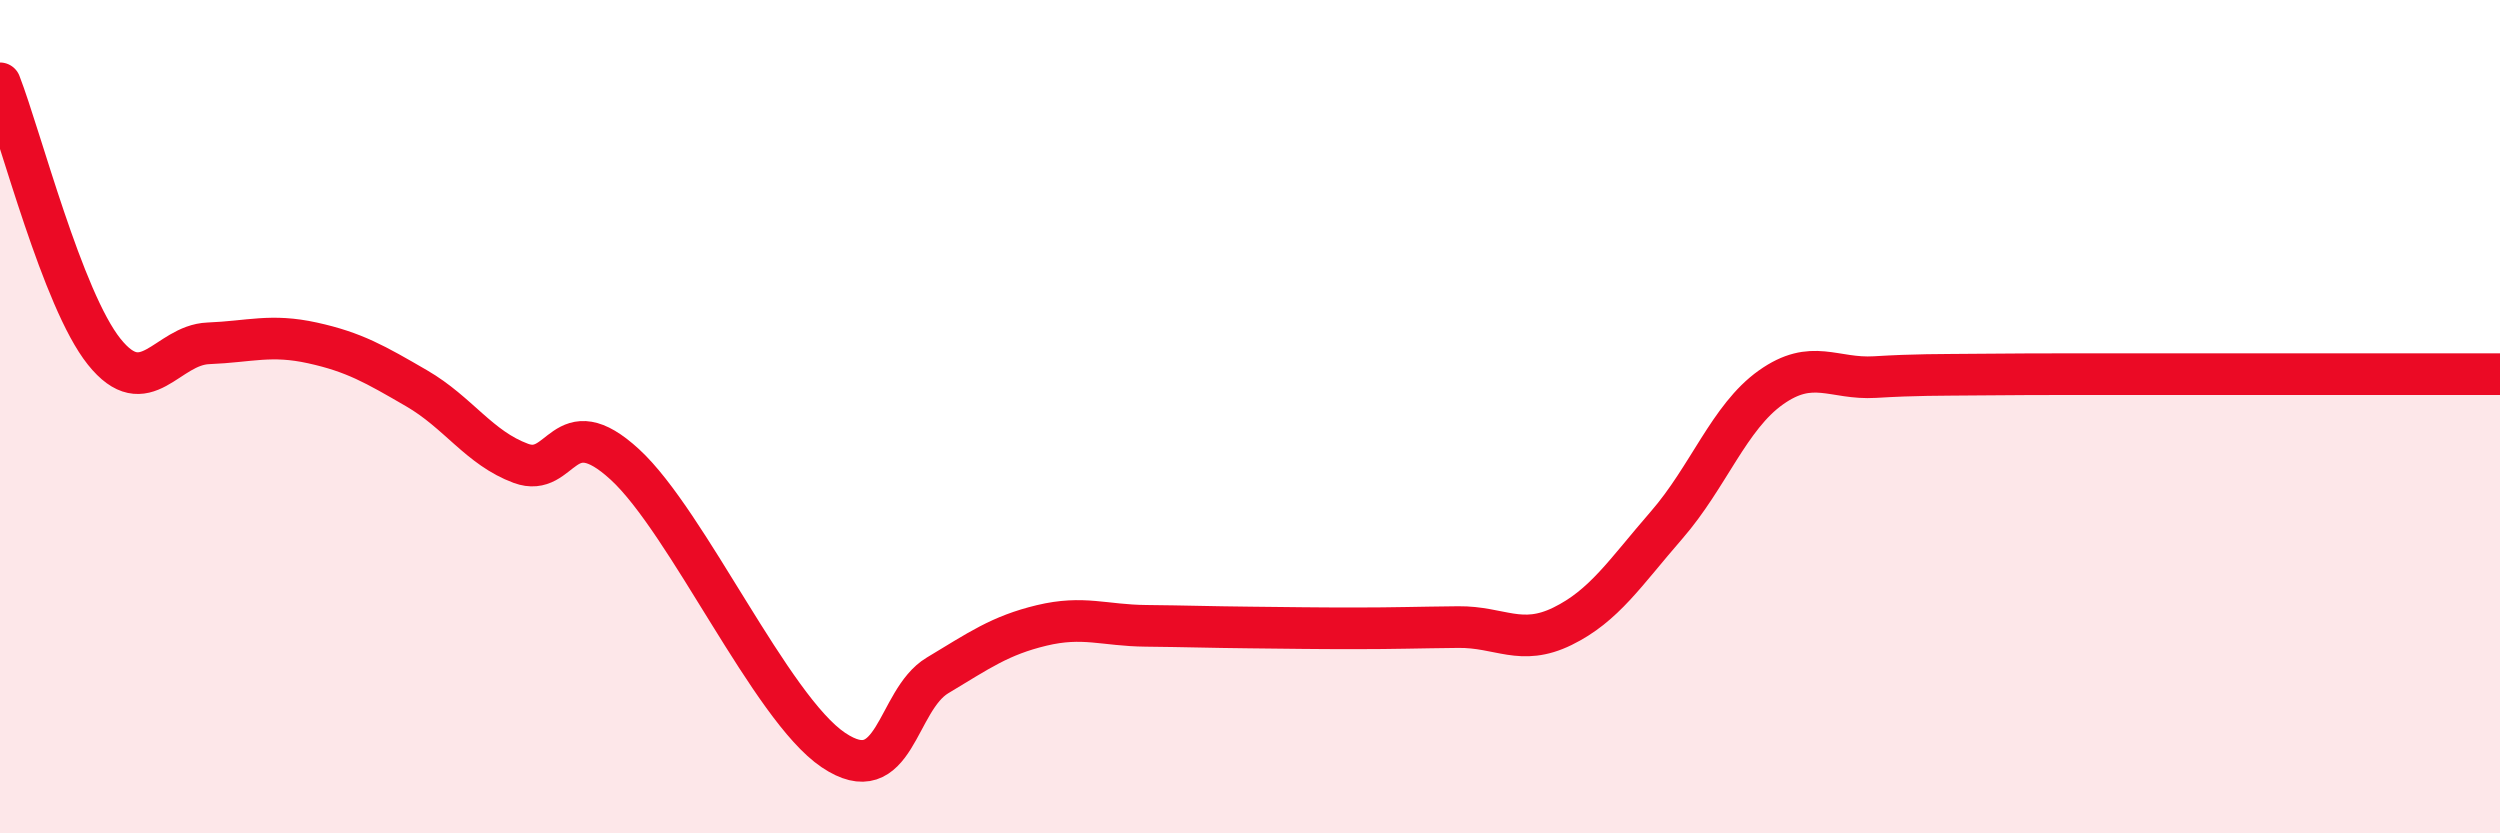
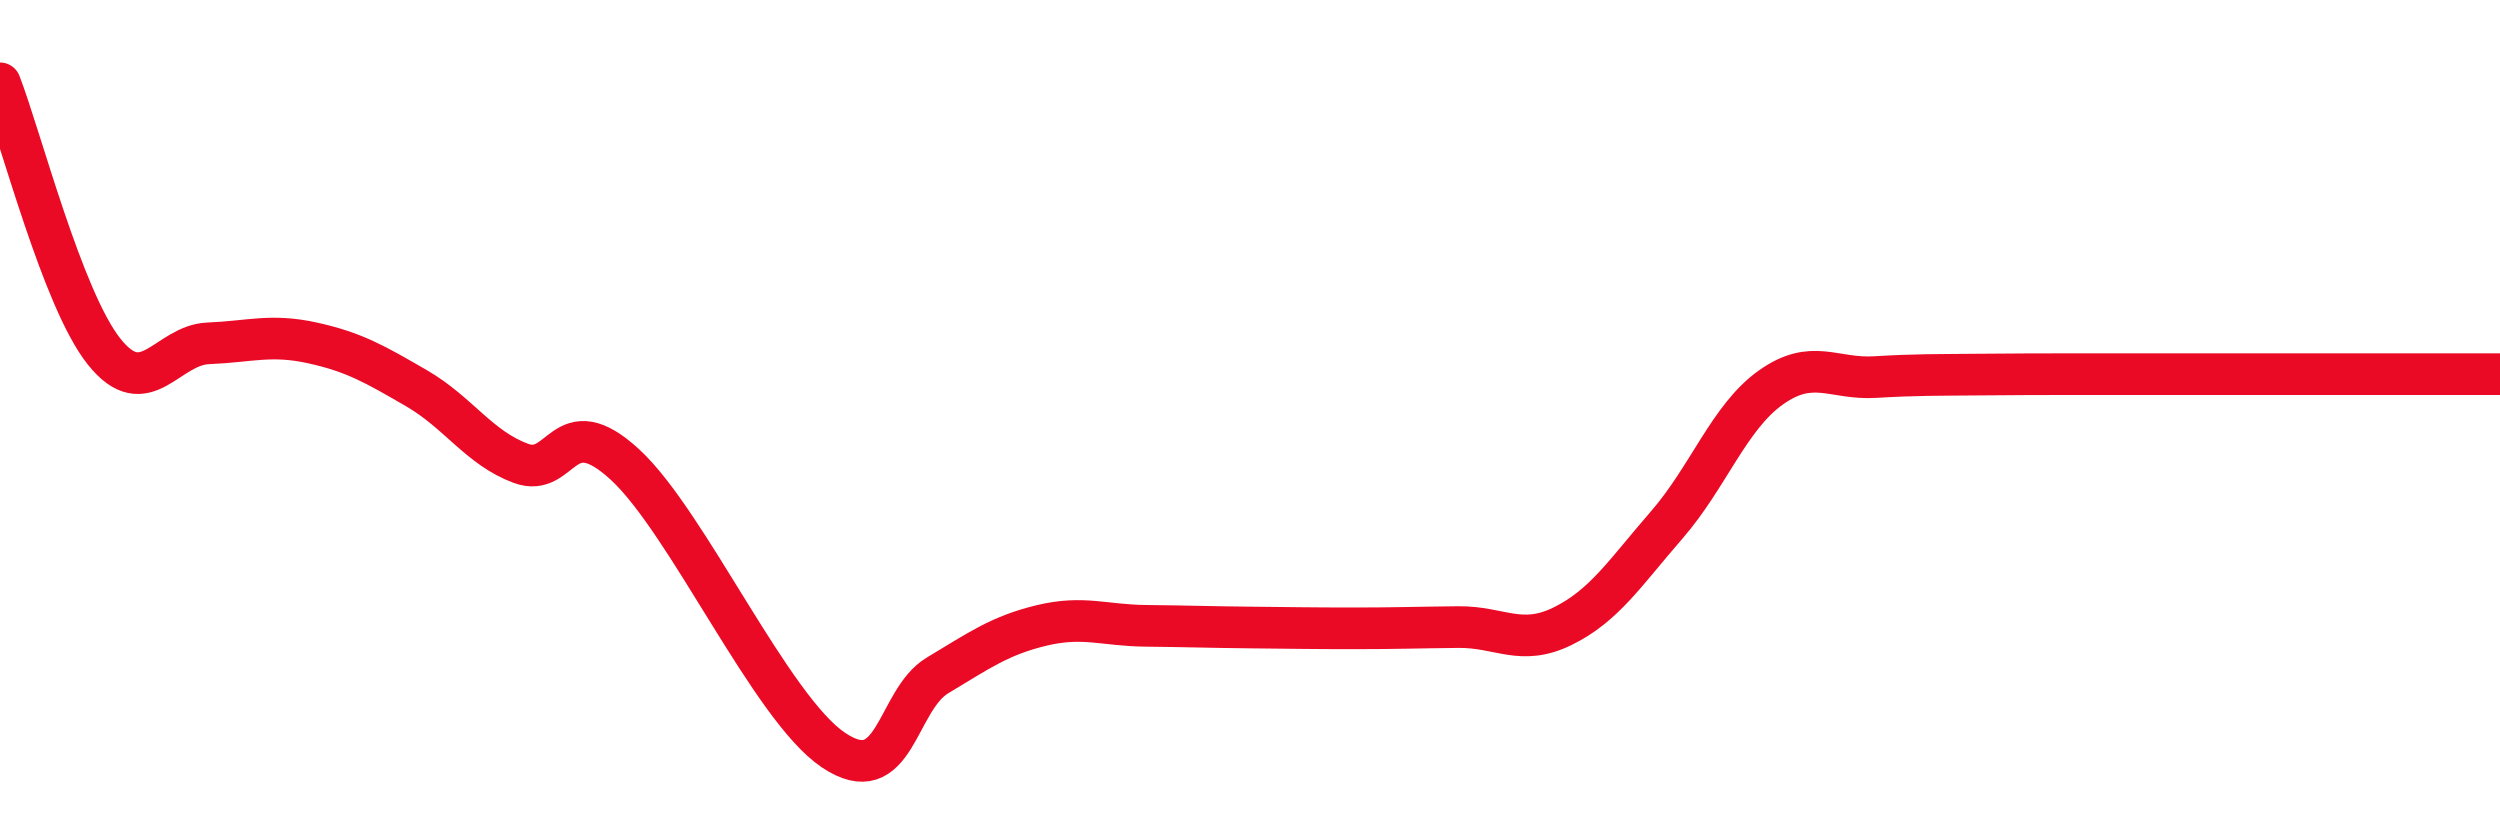
<svg xmlns="http://www.w3.org/2000/svg" width="60" height="20" viewBox="0 0 60 20">
-   <path d="M 0,2 C 0.5,3.29 1.5,7.19 2.5,8.44 C 3.5,9.69 4,8.28 5,8.24 C 6,8.2 6.5,8.01 7.5,8.23 C 8.5,8.45 9,8.74 10,9.32 C 11,9.9 11.5,10.75 12.5,11.12 C 13.5,11.49 13.5,9.77 15,11.15 C 16.5,12.53 18.5,16.99 20,18 C 21.5,19.01 21.5,16.81 22.5,16.21 C 23.5,15.61 24,15.25 25,15.01 C 26,14.77 26.5,15.01 27.5,15.02 C 28.5,15.03 29,15.05 30,15.06 C 31,15.07 31.5,15.08 32.5,15.08 C 33.5,15.08 34,15.06 35,15.05 C 36,15.04 36.5,15.52 37.5,15.03 C 38.5,14.54 39,13.75 40,12.6 C 41,11.45 41.5,10.01 42.5,9.3 C 43.5,8.59 44,9.11 45,9.05 C 46,8.99 46.5,9 47.5,8.99 C 48.5,8.98 49,8.98 50,8.98 C 51,8.98 51.5,8.98 52.5,8.98 C 53.5,8.98 53.5,8.98 55,8.98 C 56.5,8.98 59,8.98 60,8.98L60 20L0 20Z" fill="#EB0A25" opacity="0.1" stroke-linecap="round" stroke-linejoin="round" />
  <path d="M 0,2 C 0.5,3.29 1.5,7.19 2.5,8.44 C 3.5,9.69 4,8.28 5,8.24 C 6,8.2 6.5,8.01 7.5,8.23 C 8.5,8.45 9,8.74 10,9.32 C 11,9.9 11.5,10.75 12.5,11.12 C 13.5,11.49 13.5,9.77 15,11.15 C 16.5,12.53 18.5,16.99 20,18 C 21.5,19.01 21.5,16.81 22.5,16.21 C 23.5,15.61 24,15.25 25,15.01 C 26,14.77 26.5,15.01 27.5,15.02 C 28.5,15.03 29,15.05 30,15.06 C 31,15.07 31.5,15.08 32.5,15.08 C 33.5,15.08 34,15.06 35,15.05 C 36,15.04 36.5,15.52 37.5,15.03 C 38.5,14.54 39,13.75 40,12.6 C 41,11.45 41.5,10.01 42.5,9.3 C 43.5,8.59 44,9.11 45,9.05 C 46,8.99 46.5,9 47.5,8.99 C 48.5,8.98 49,8.98 50,8.98 C 51,8.98 51.5,8.98 52.5,8.98 C 53.5,8.98 53.5,8.98 55,8.98 C 56.5,8.98 59,8.98 60,8.98" stroke="#EB0A25" stroke-width="1" fill="none" stroke-linecap="round" stroke-linejoin="round" />
</svg>